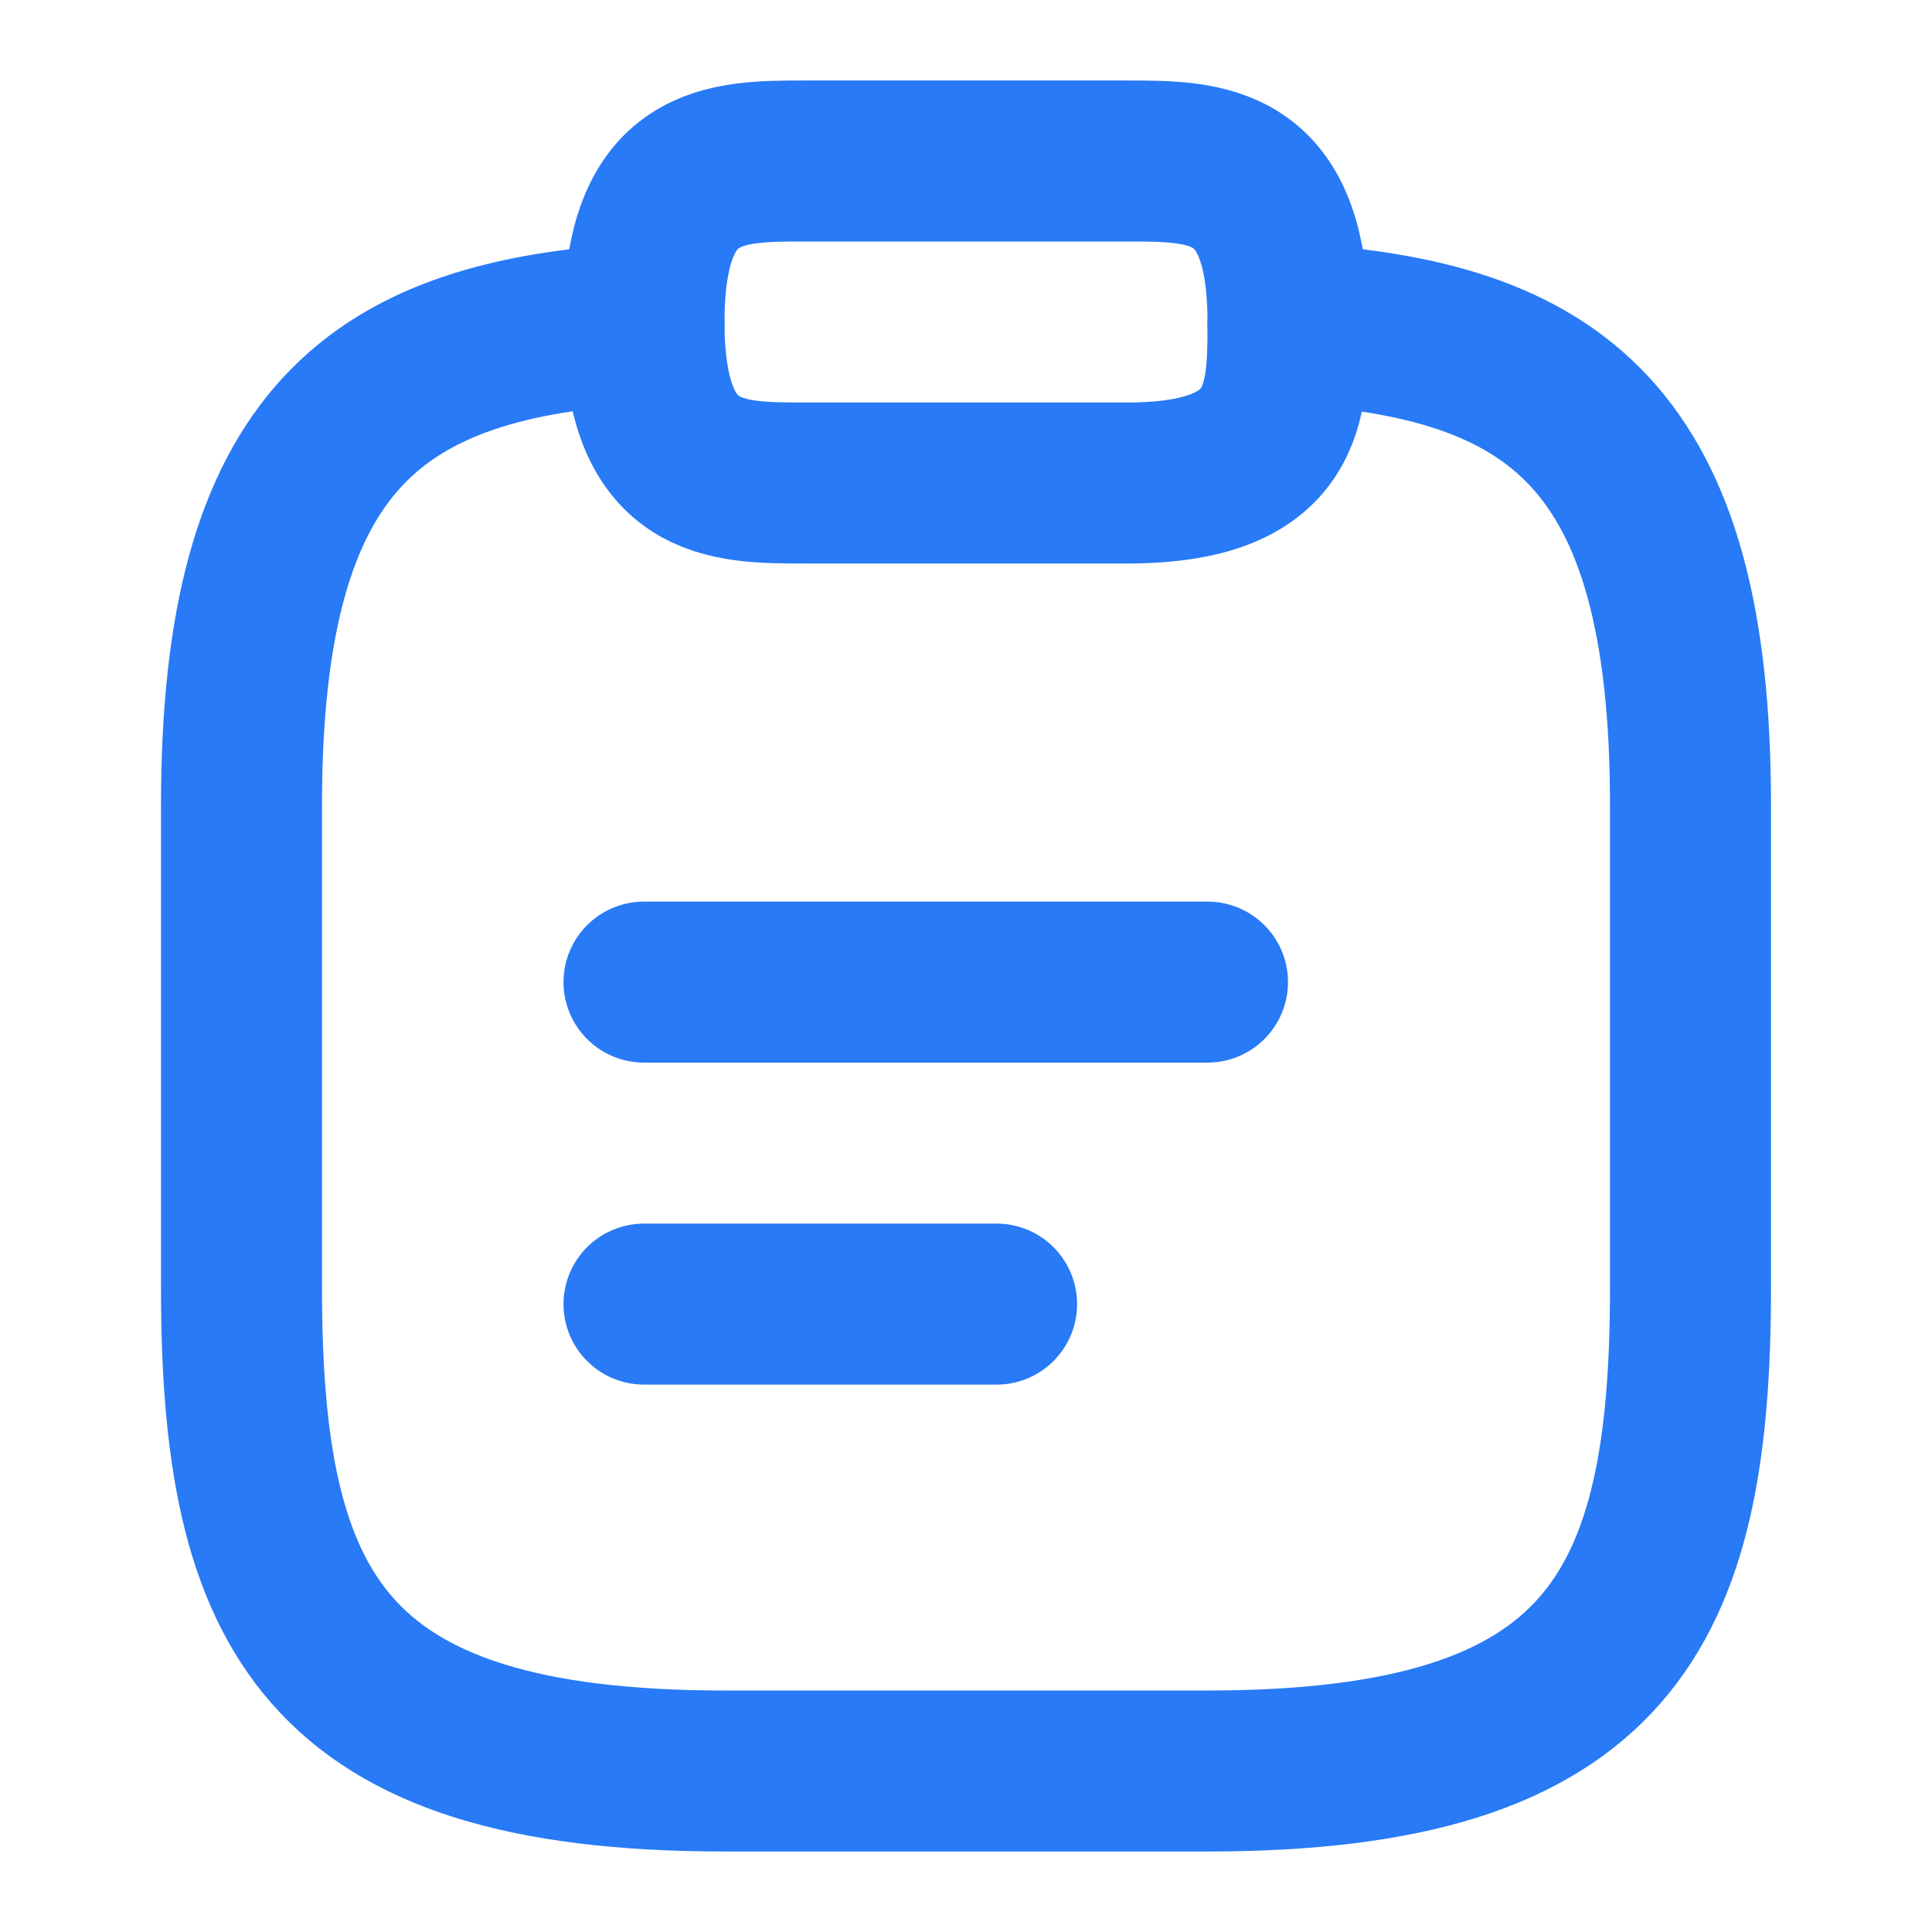
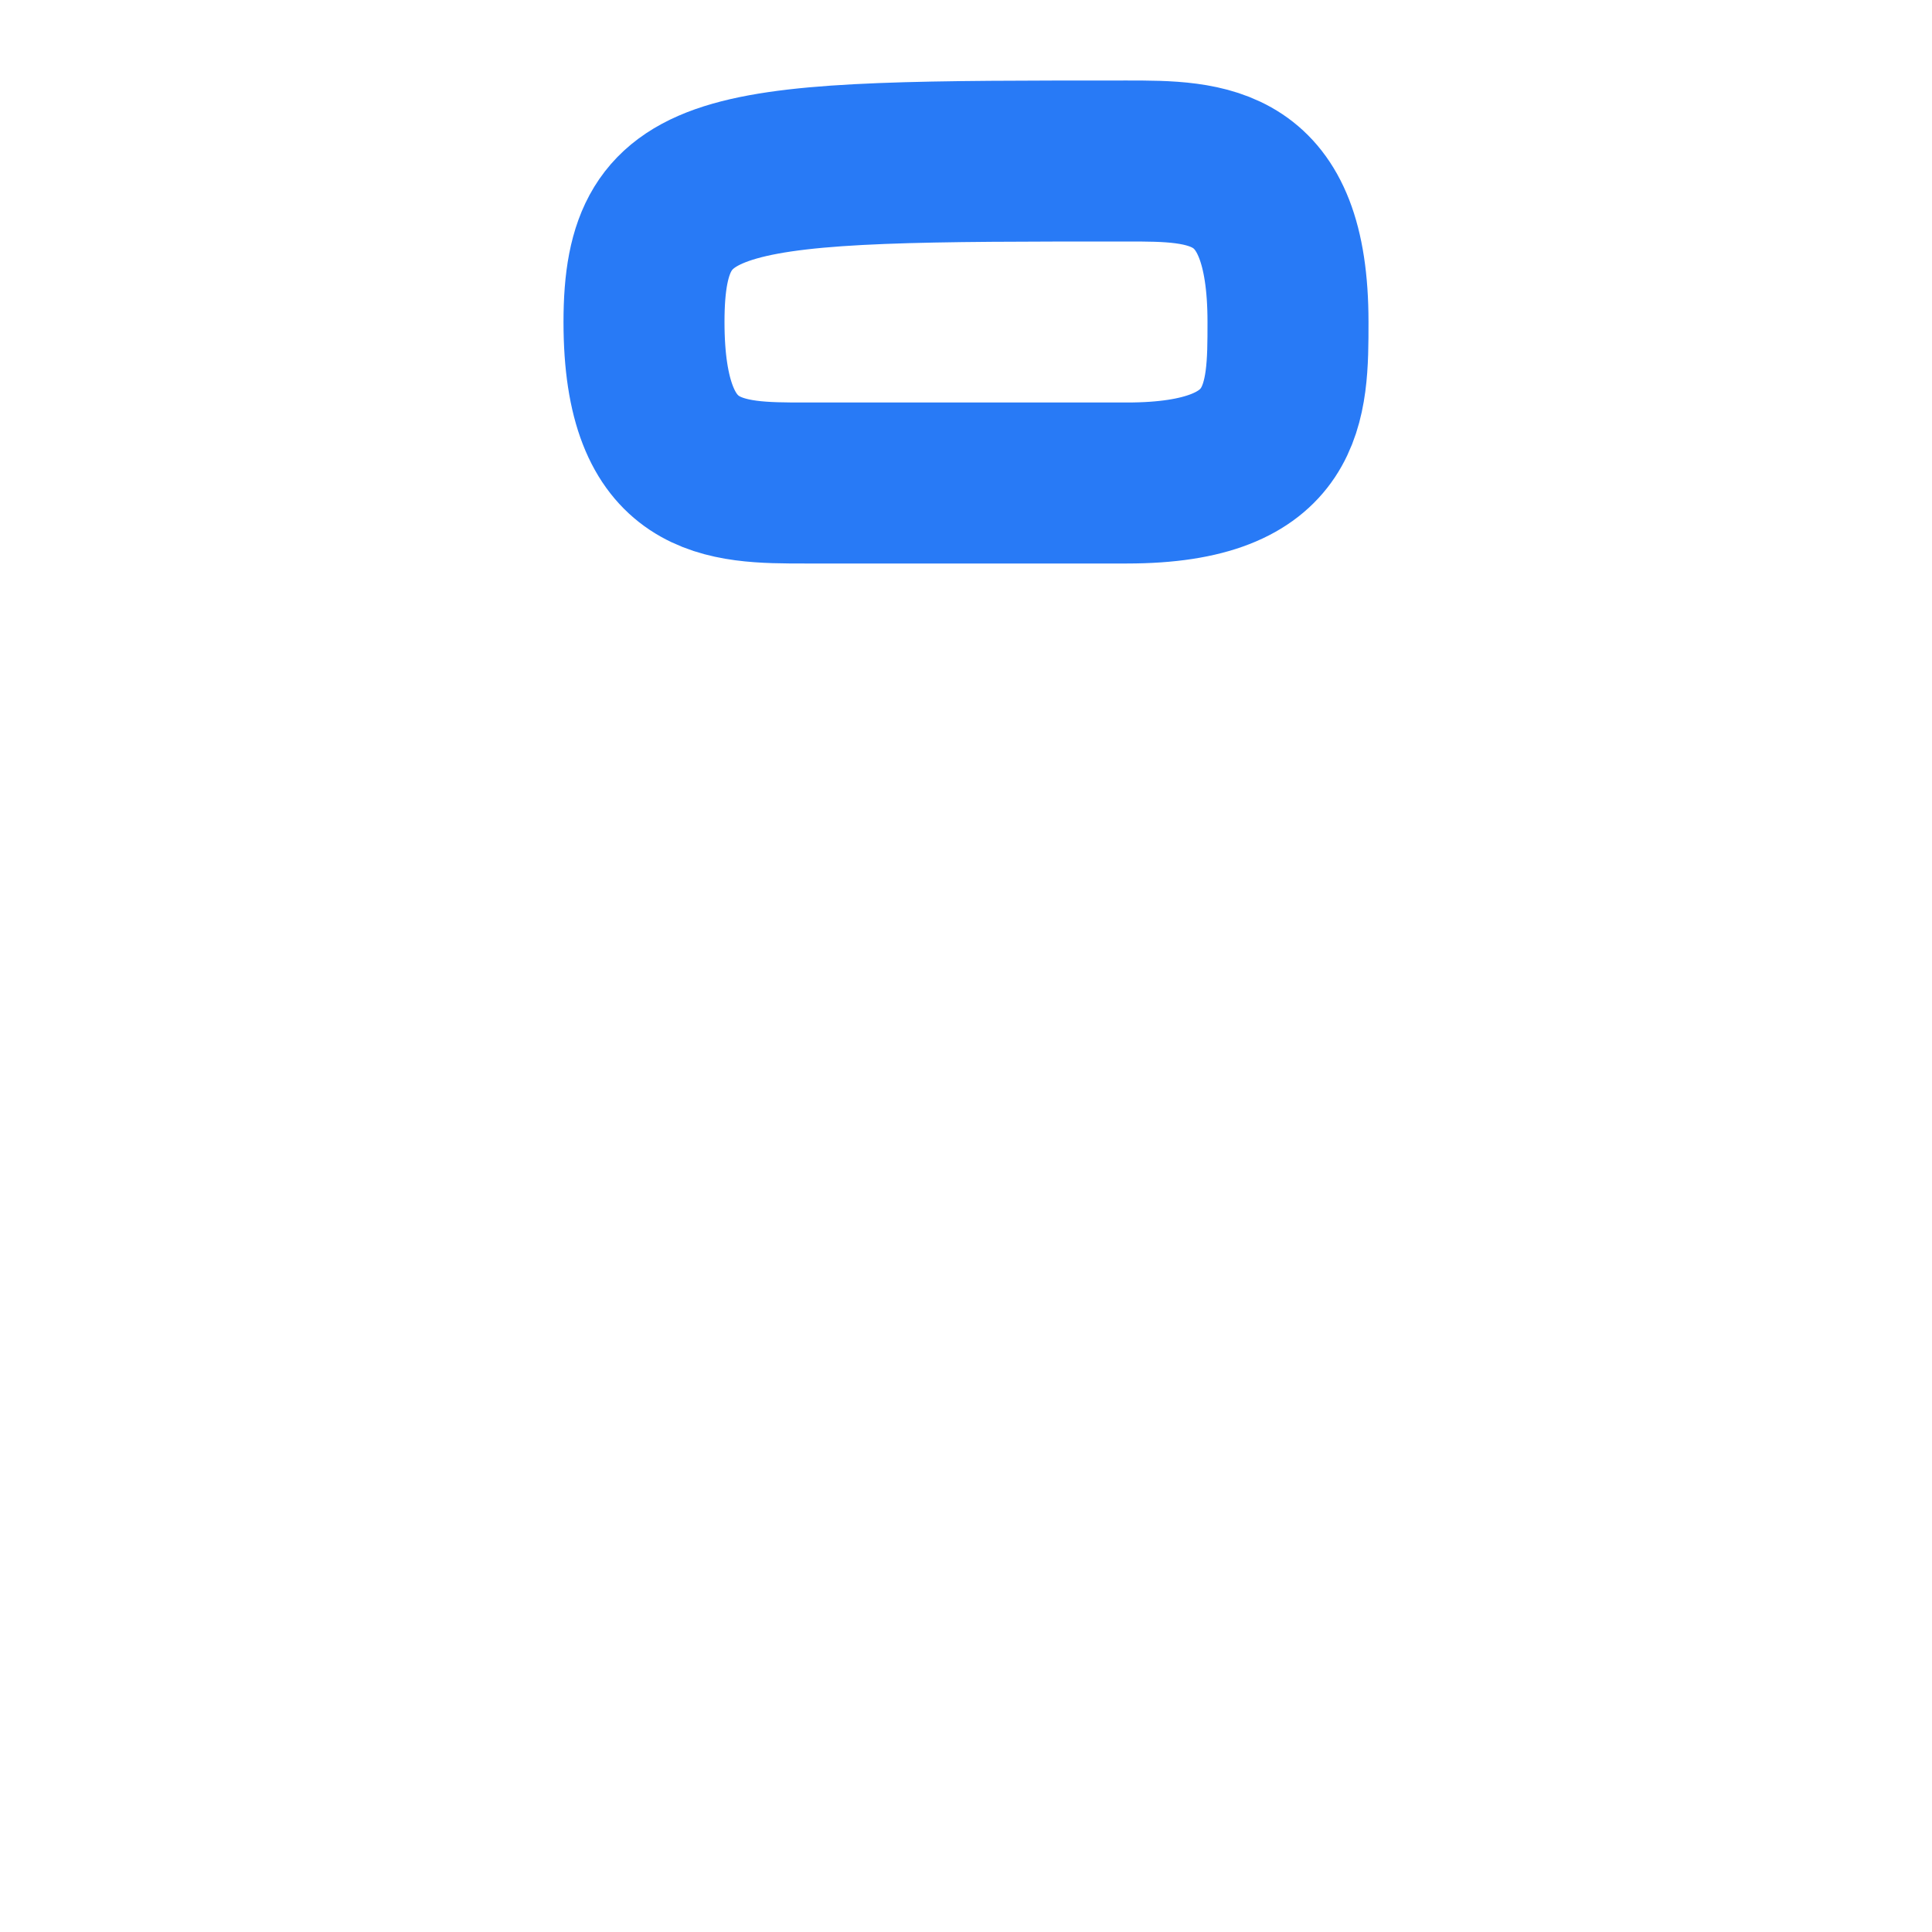
<svg xmlns="http://www.w3.org/2000/svg" width="24" height="24" viewBox="0 0 24 24" fill="none">
-   <path d="M8 12.2H15" stroke="#287AF6" stroke-width="2" stroke-miterlimit="10" stroke-linecap="round" stroke-linejoin="round" />
-   <path d="M8 16.2H12.38" stroke="#287AF6" stroke-width="2" stroke-miterlimit="10" stroke-linecap="round" stroke-linejoin="round" />
-   <path d="M10 6H14C16 6 16 5 16 4C16 2 15 2 14 2H10C9 2 8 2 8 4C8 6 9 6 10 6Z" stroke="#287AF6" stroke-width="2" stroke-miterlimit="10" stroke-linecap="round" stroke-linejoin="round" />
-   <path d="M16 4.02C19.33 4.2 21 5.43 21 10V16C21 20 20 22 15 22H9C4 22 3 20 3 16V10C3 5.44 4.67 4.2 8 4.02" stroke="#287AF6" stroke-width="2" stroke-miterlimit="10" stroke-linecap="round" stroke-linejoin="round" />
+   <path d="M10 6H14C16 6 16 5 16 4C16 2 15 2 14 2C9 2 8 2 8 4C8 6 9 6 10 6Z" stroke="#287AF6" stroke-width="2" stroke-miterlimit="10" stroke-linecap="round" stroke-linejoin="round" />
</svg>